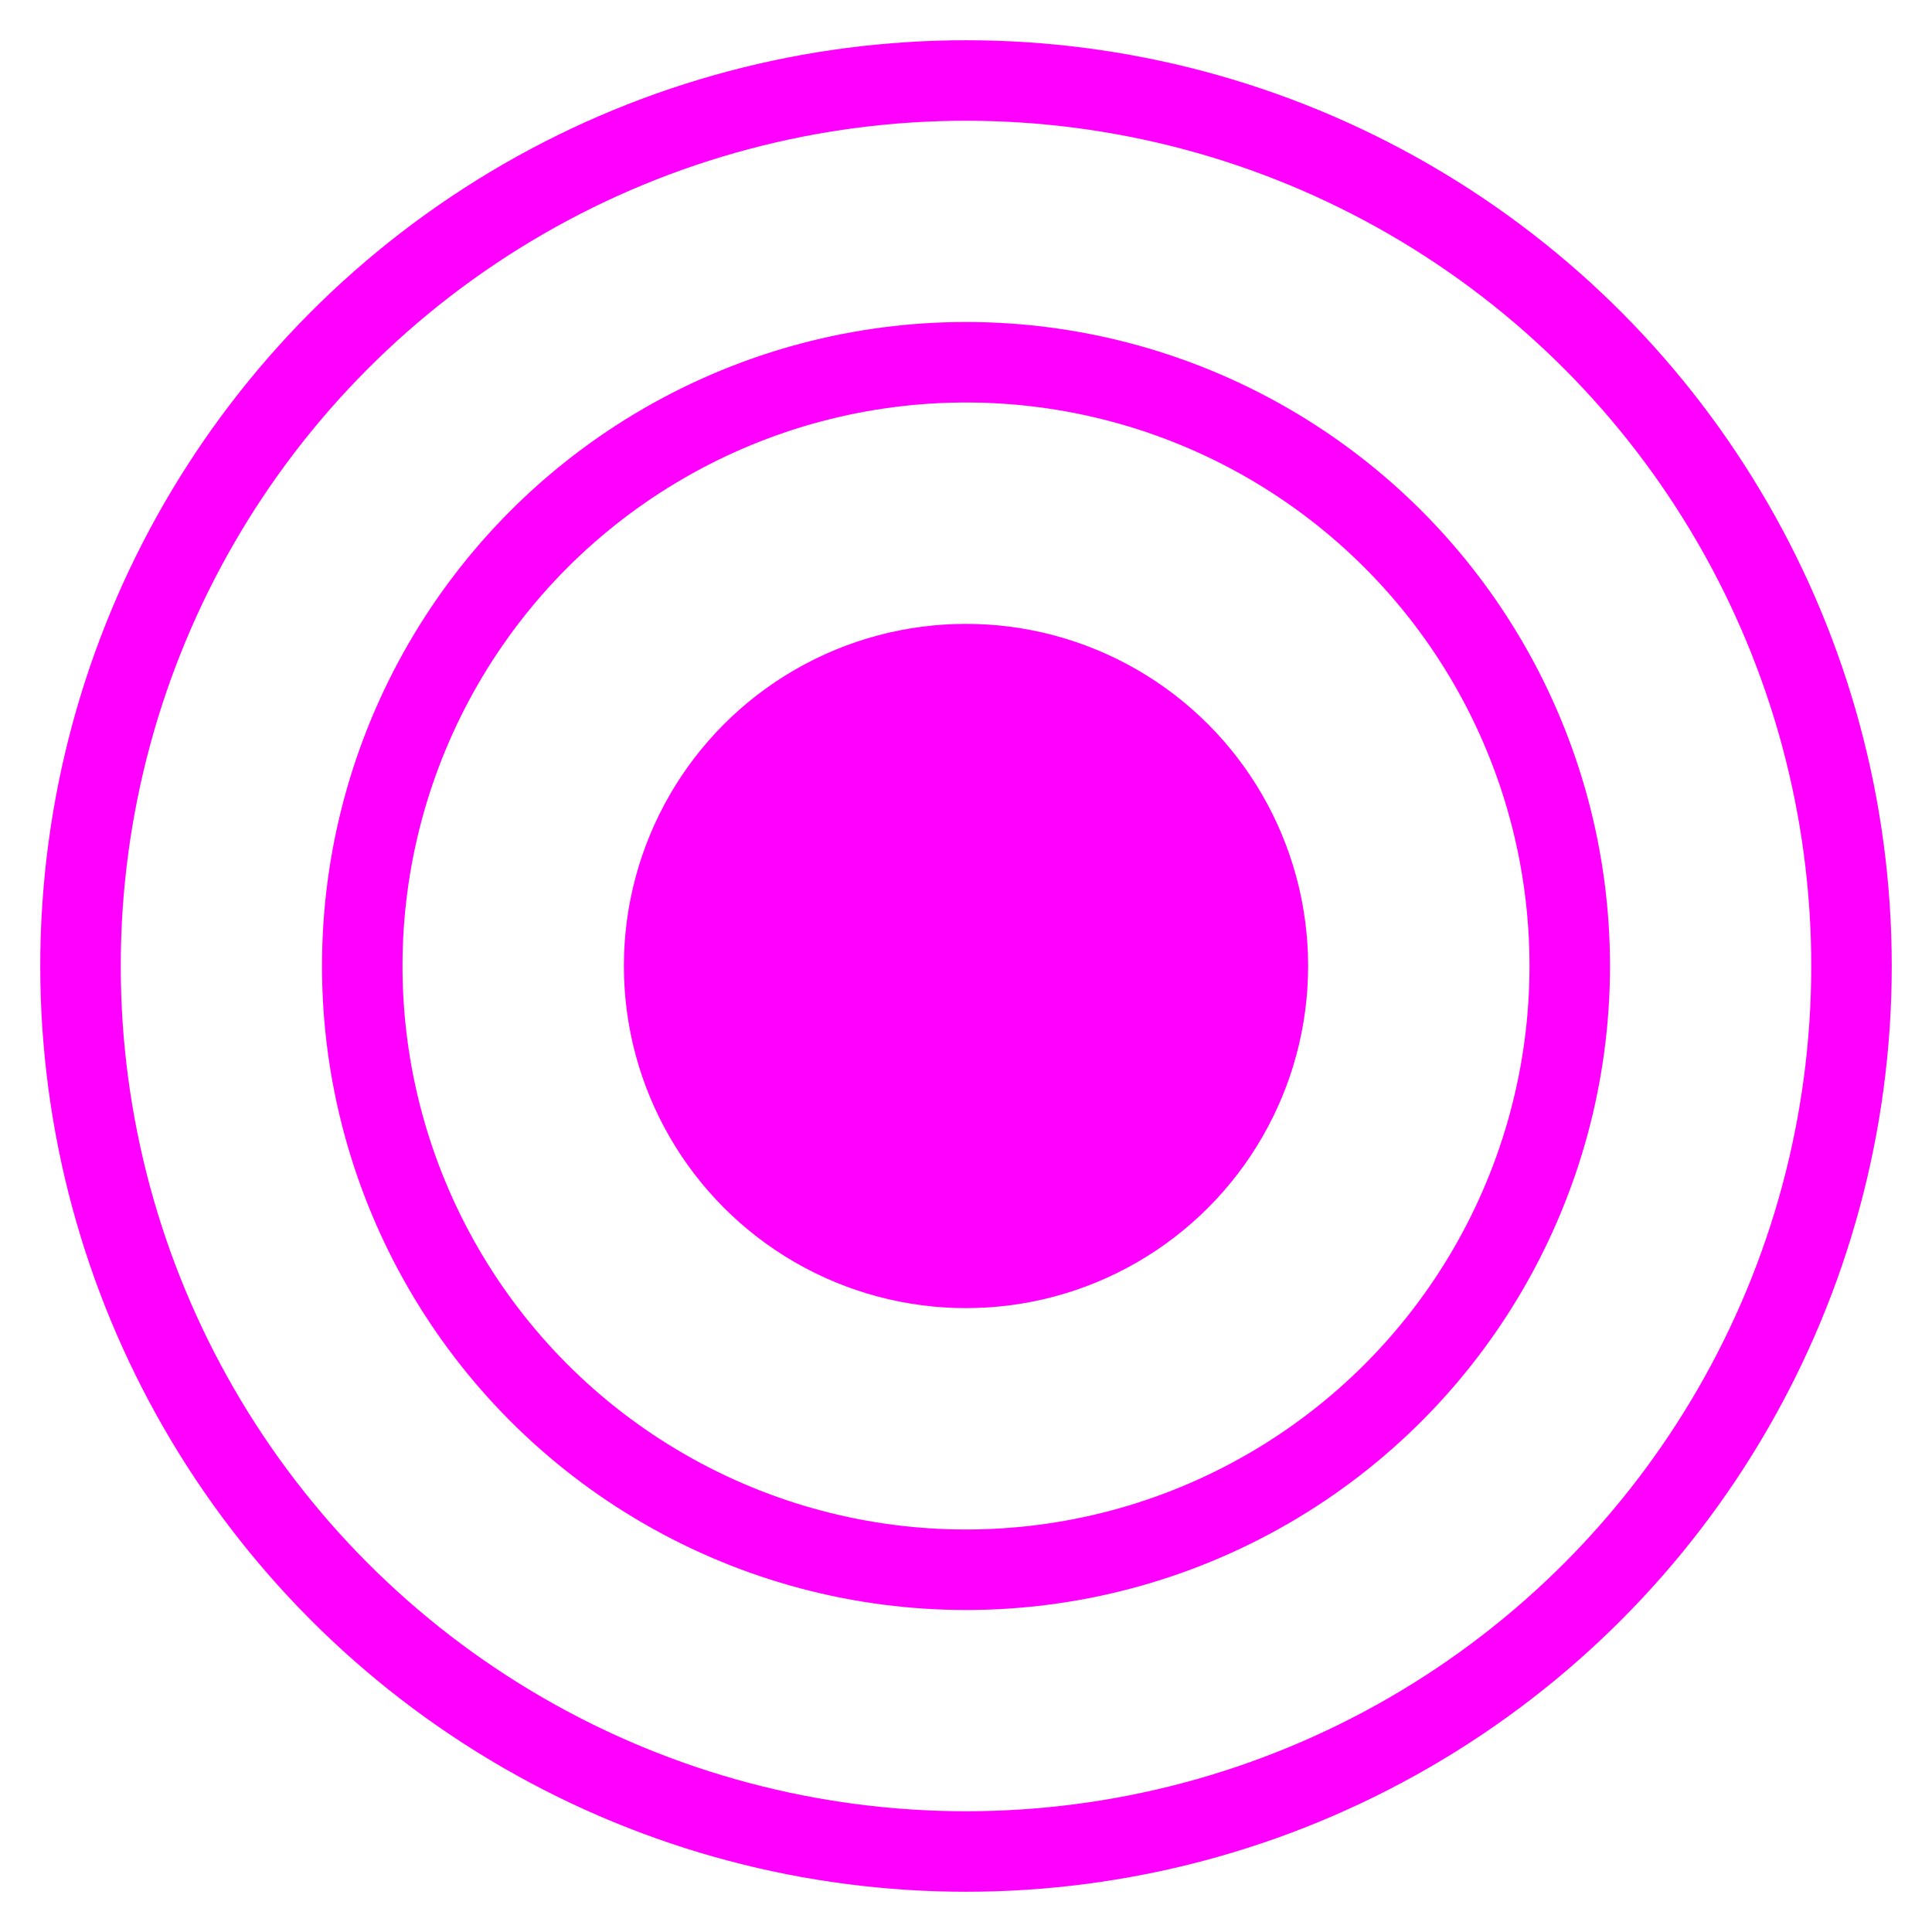
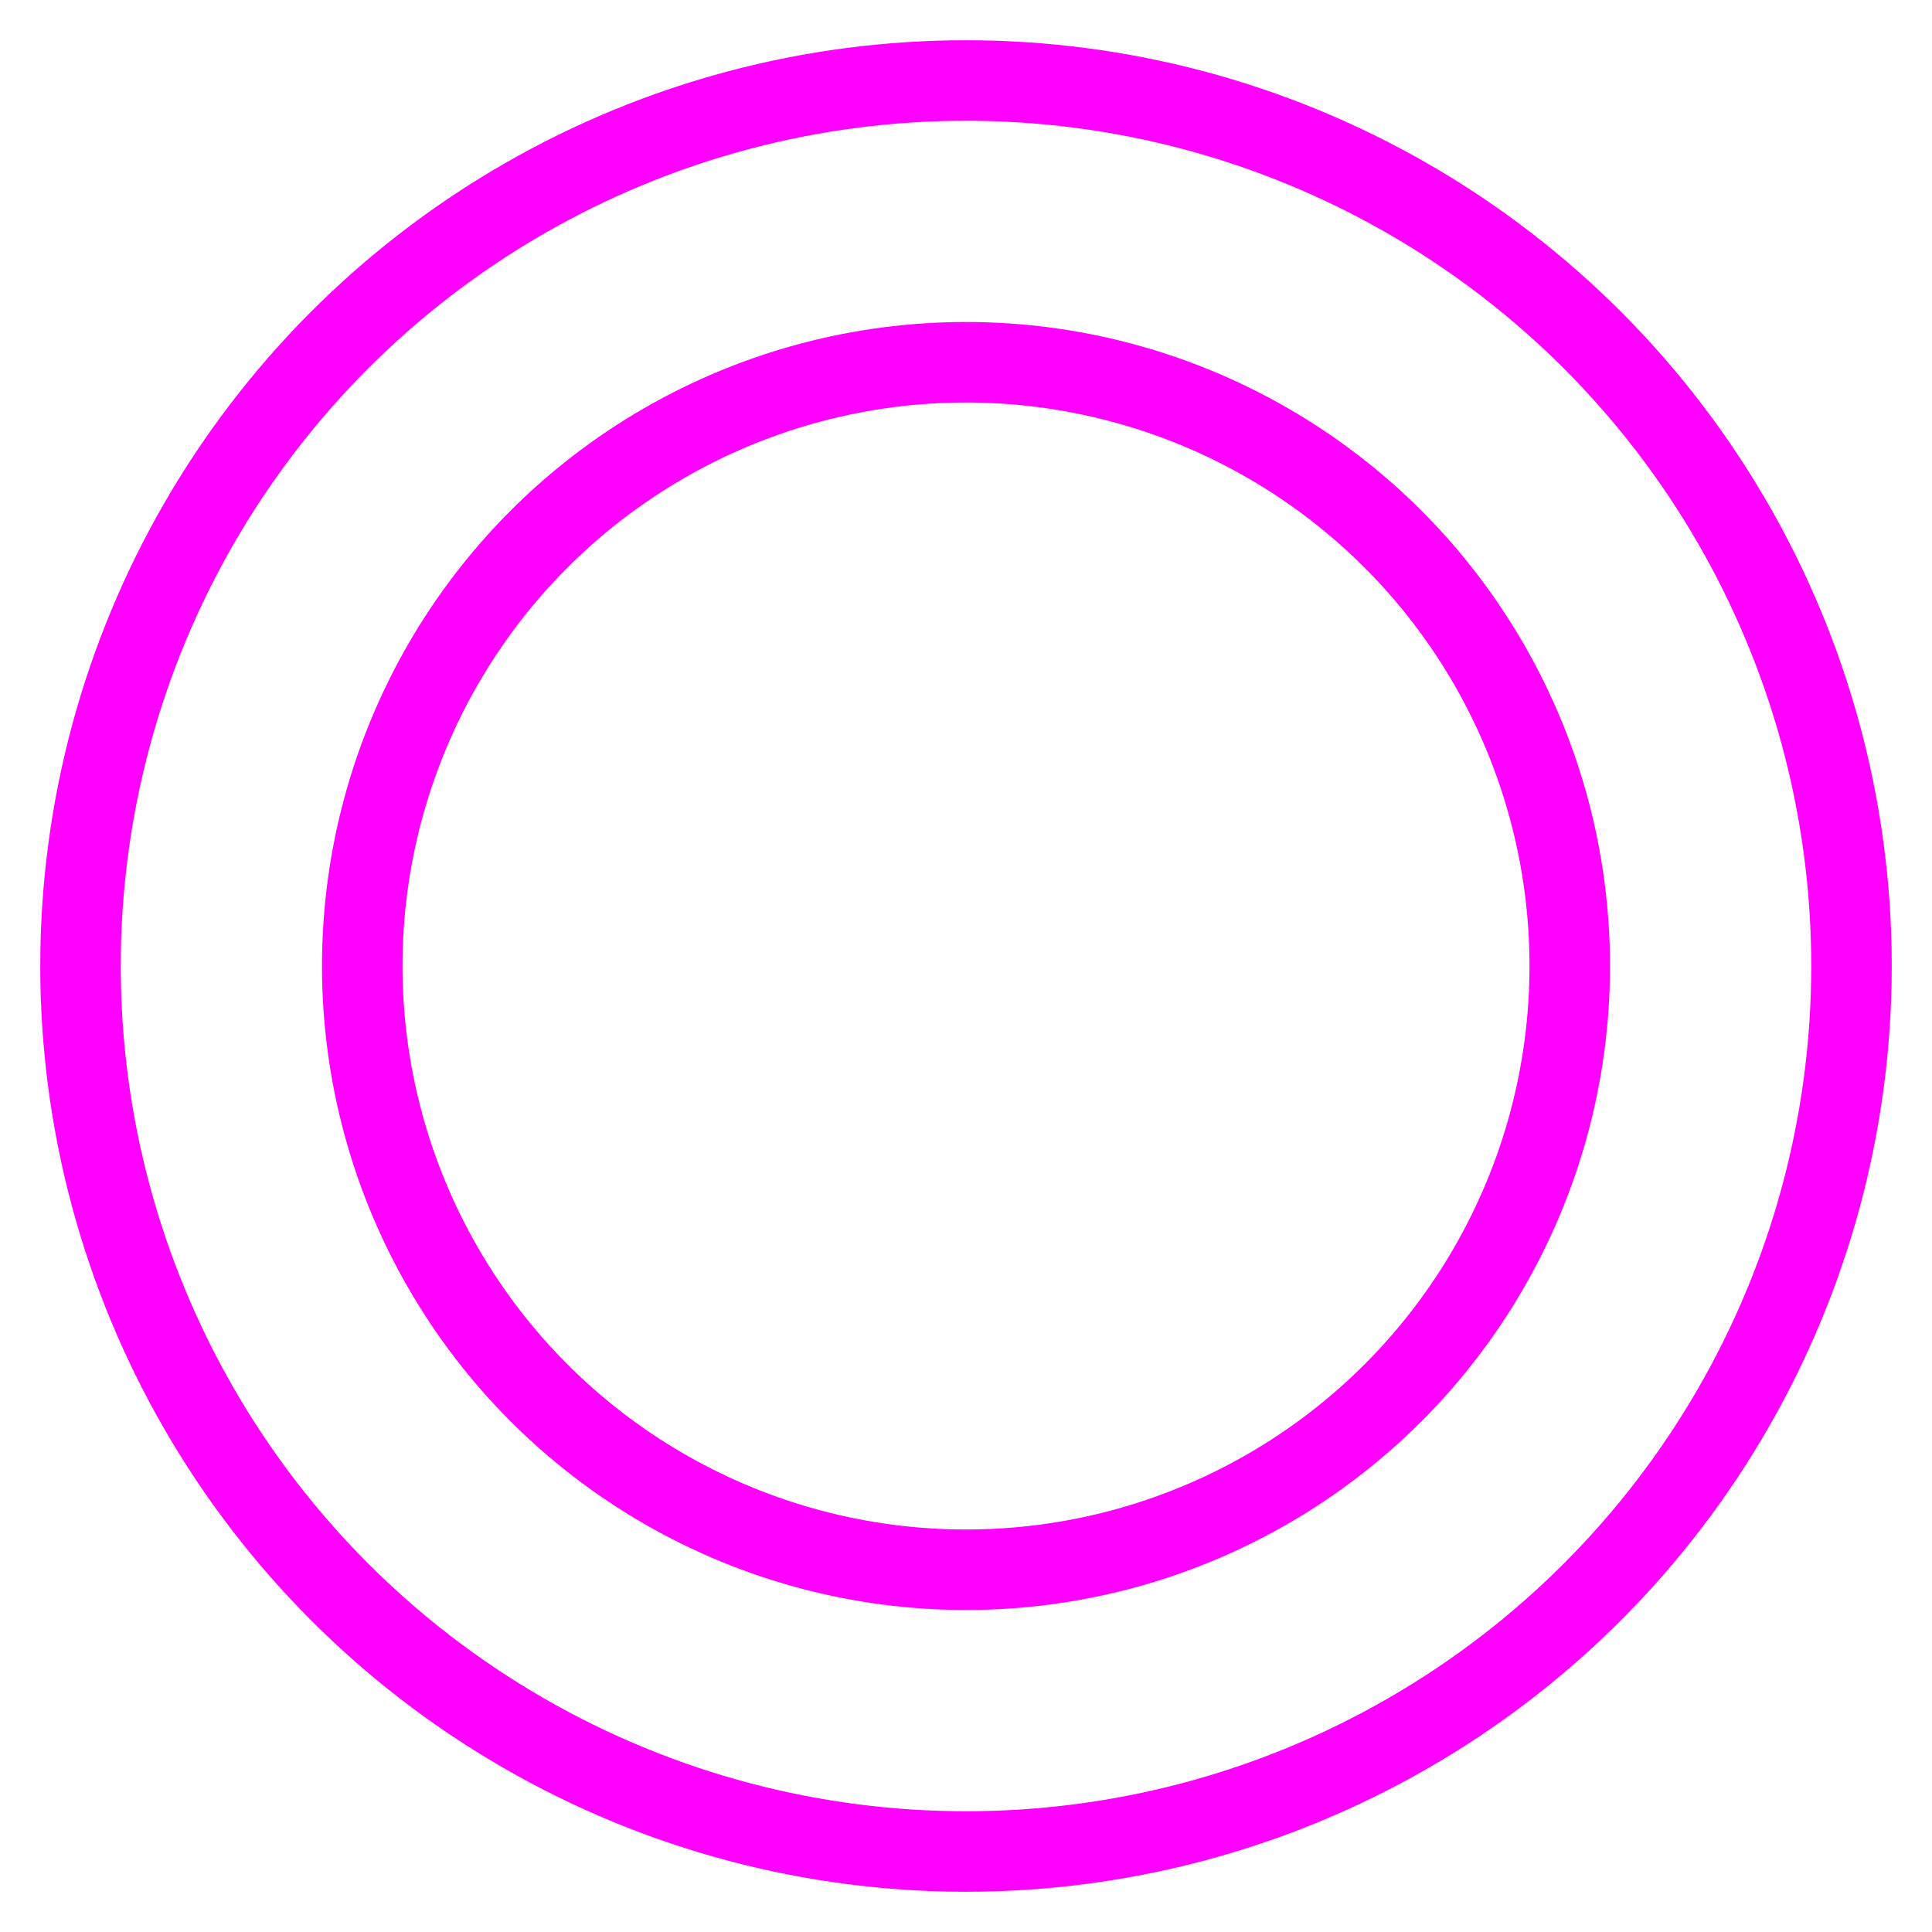
<svg xmlns="http://www.w3.org/2000/svg" enable-background="new 0 0 48 48" height="48" viewBox="0 0 48 48" width="48">
-   <circle cx="24" cy="24" fill="#f0f" r="8.5" />
  <g fill="none" stroke="#f0f" stroke-miterlimit="10" stroke-width="2">
    <circle cx="24" cy="24" r="15" />
    <circle cx="24" cy="24" r="22" />
  </g>
</svg>